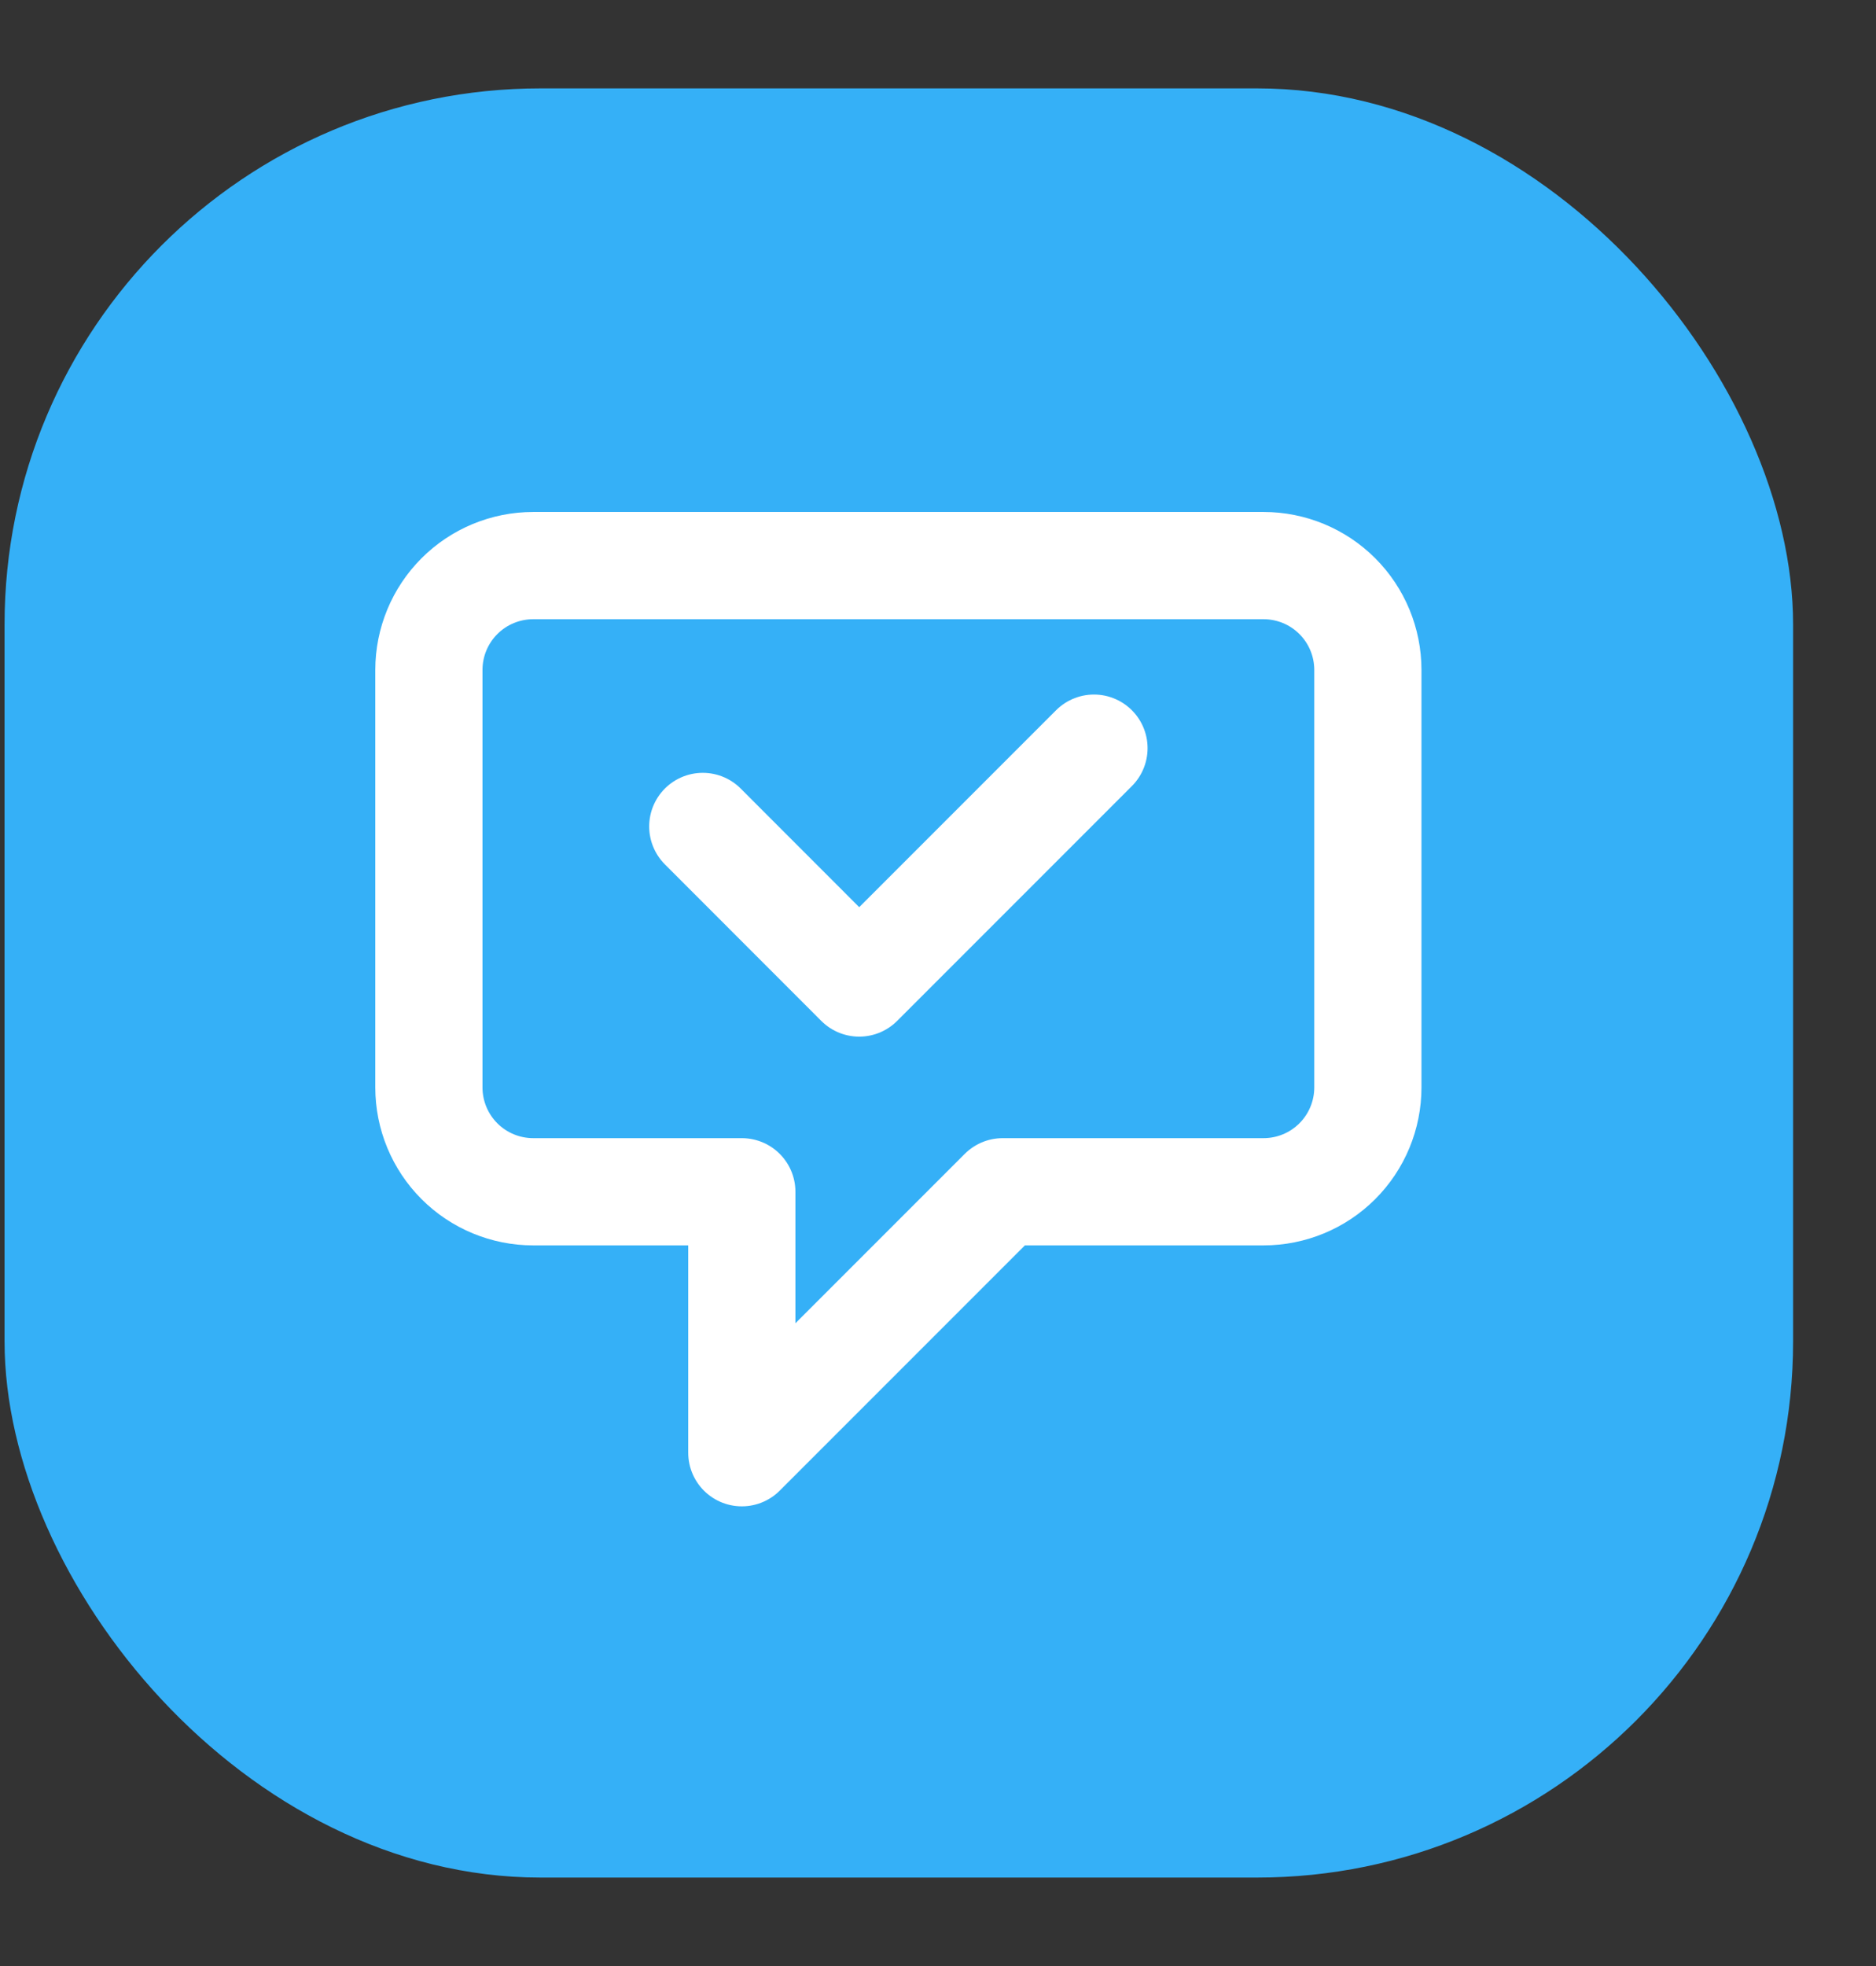
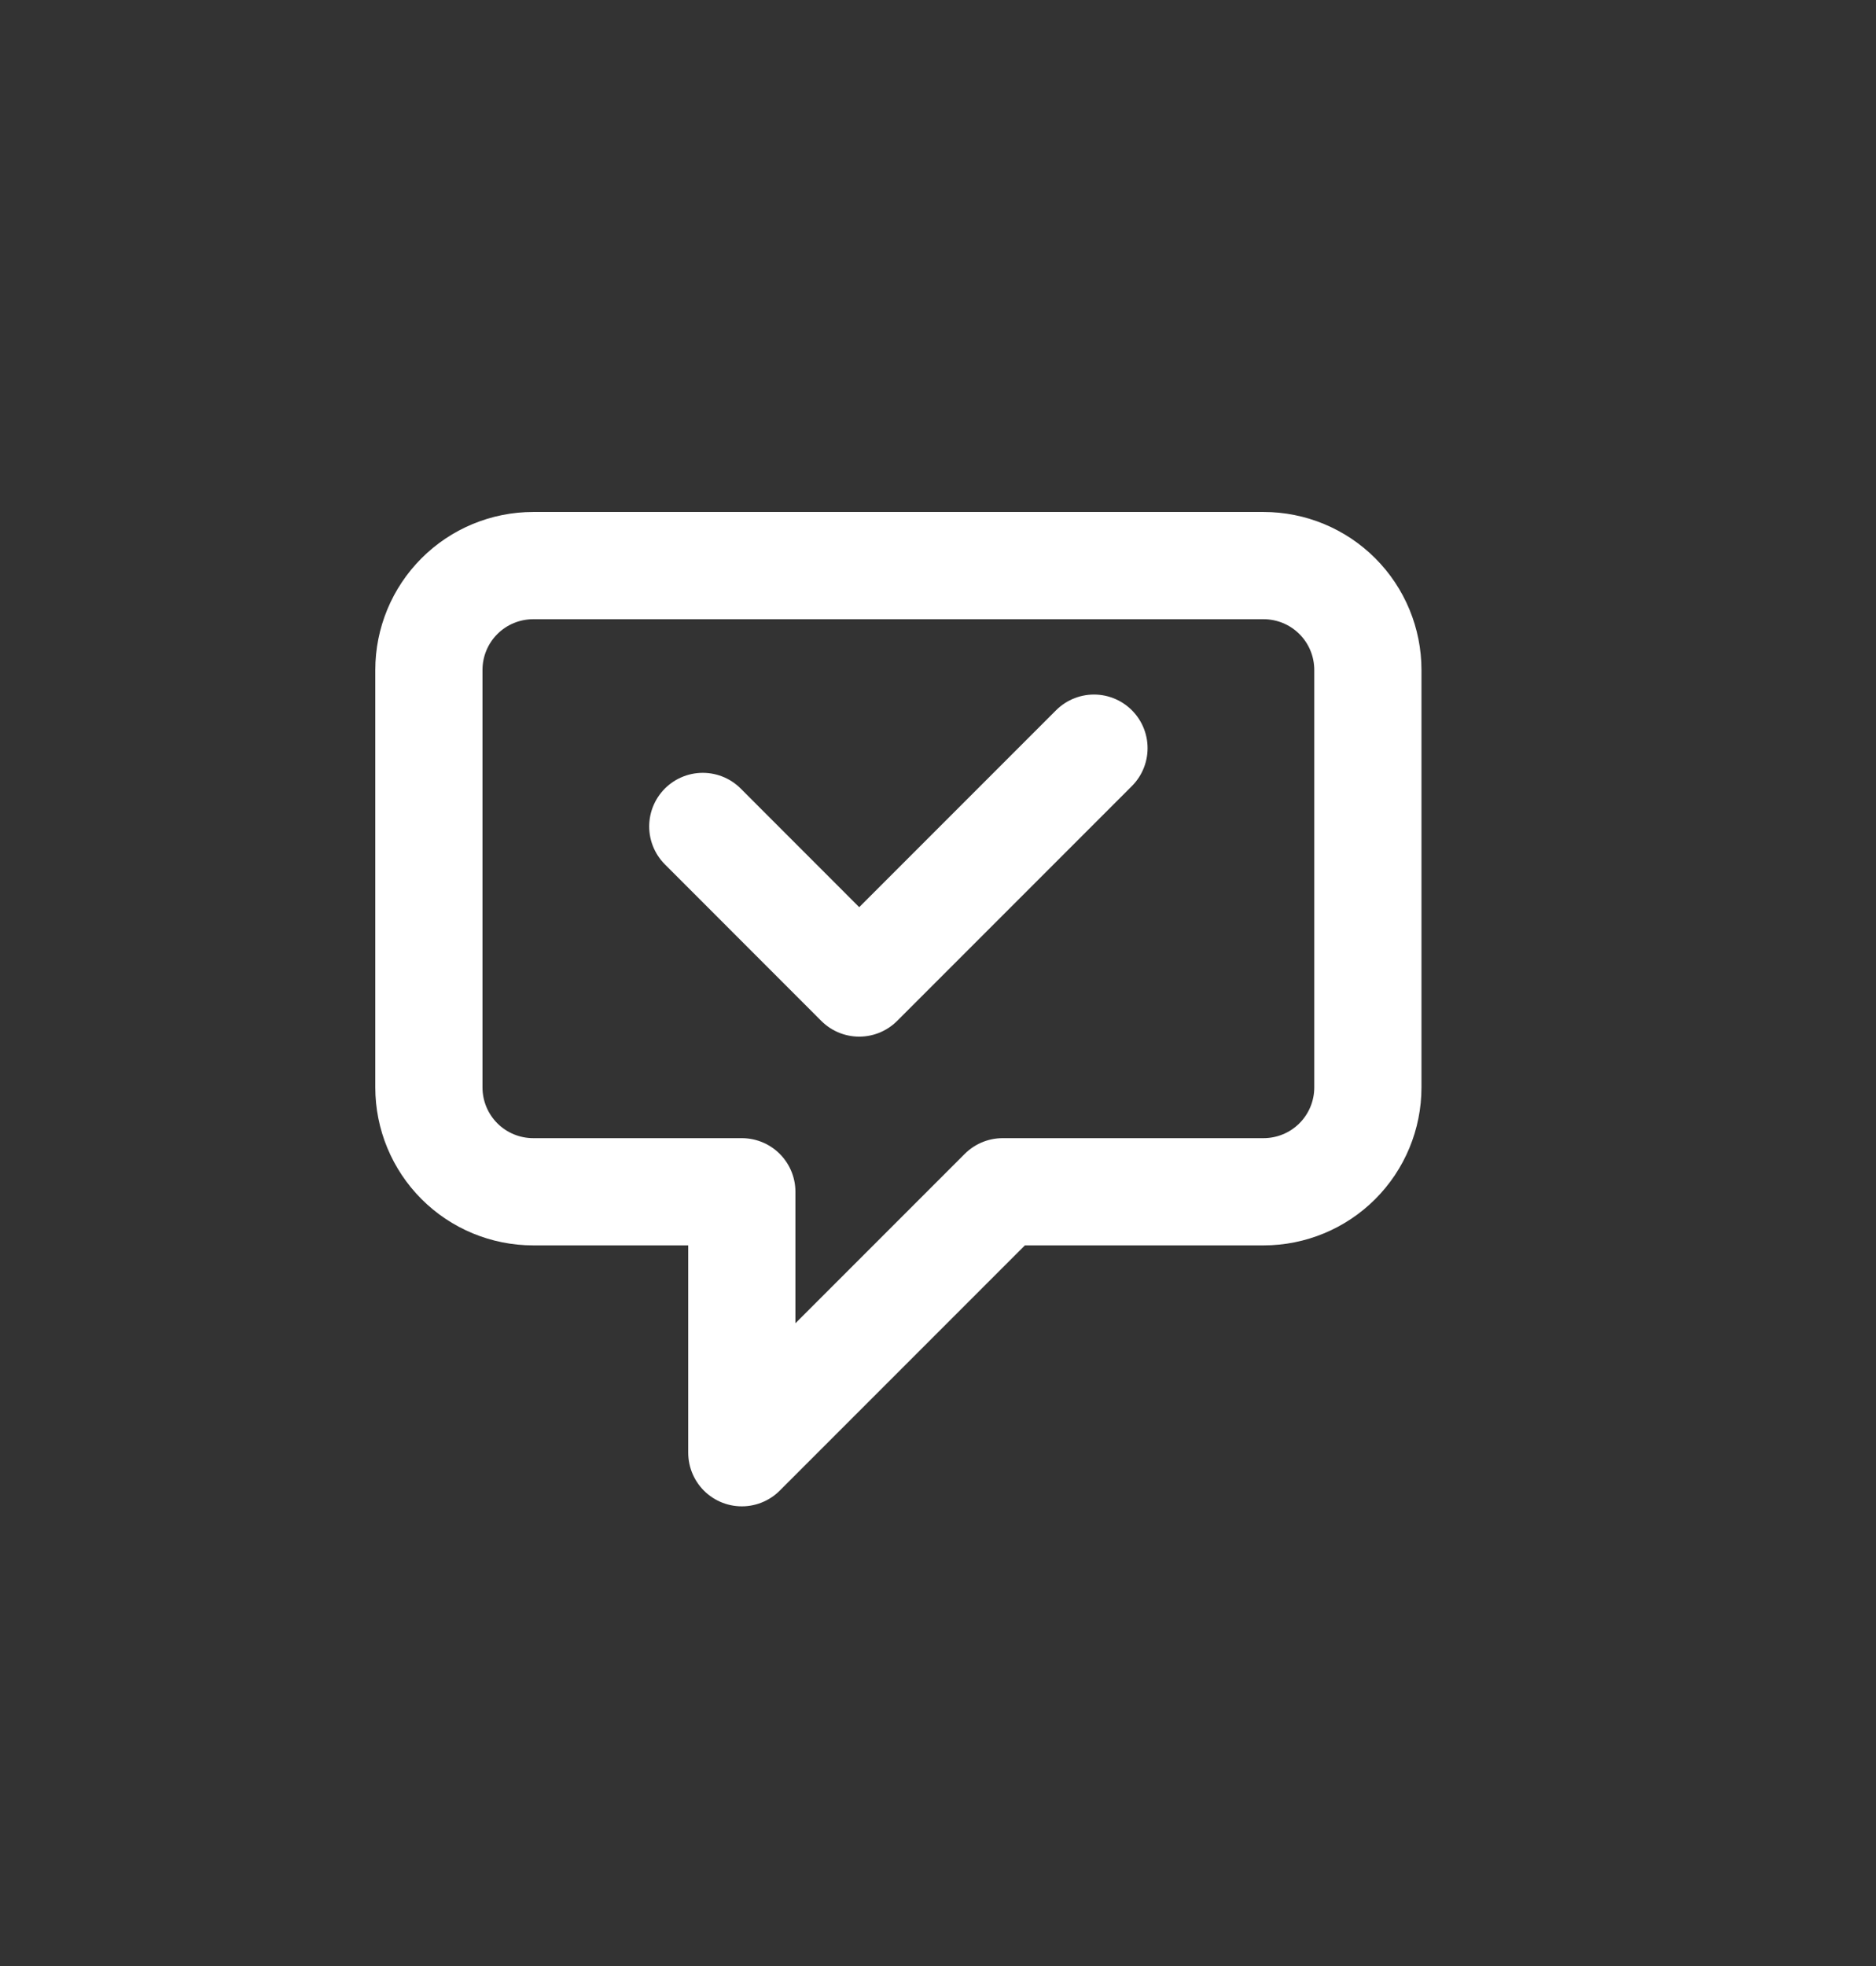
<svg xmlns="http://www.w3.org/2000/svg" width="21" height="22" viewBox="0 0 21 22" fill="none">
  <rect x="0" y="0" width="21" height="22" fill="#333333" stroke="none" />
-   <rect x="0.051" y="0.989" width="20.021" height="20.021" rx="6" fill="#35B0F7" />
  <path d="M7.867 9.248L9.618 11L12.246 8.372M8.304 13.336H5.969C5.659 13.336 5.362 13.213 5.143 12.994C4.924 12.775 4.801 12.478 4.801 12.168V7.497C4.801 7.187 4.924 6.89 5.143 6.671C5.362 6.452 5.659 6.329 5.969 6.329H14.144C14.454 6.329 14.751 6.452 14.97 6.671C15.189 6.89 15.312 7.187 15.312 7.497V12.168C15.312 12.478 15.189 12.775 14.97 12.994C14.751 13.213 14.454 13.336 14.144 13.336H11.224L8.304 16.256V13.336Z" stroke="white" stroke-width="1.2" stroke-linecap="round" stroke-linejoin="round" />
</svg>